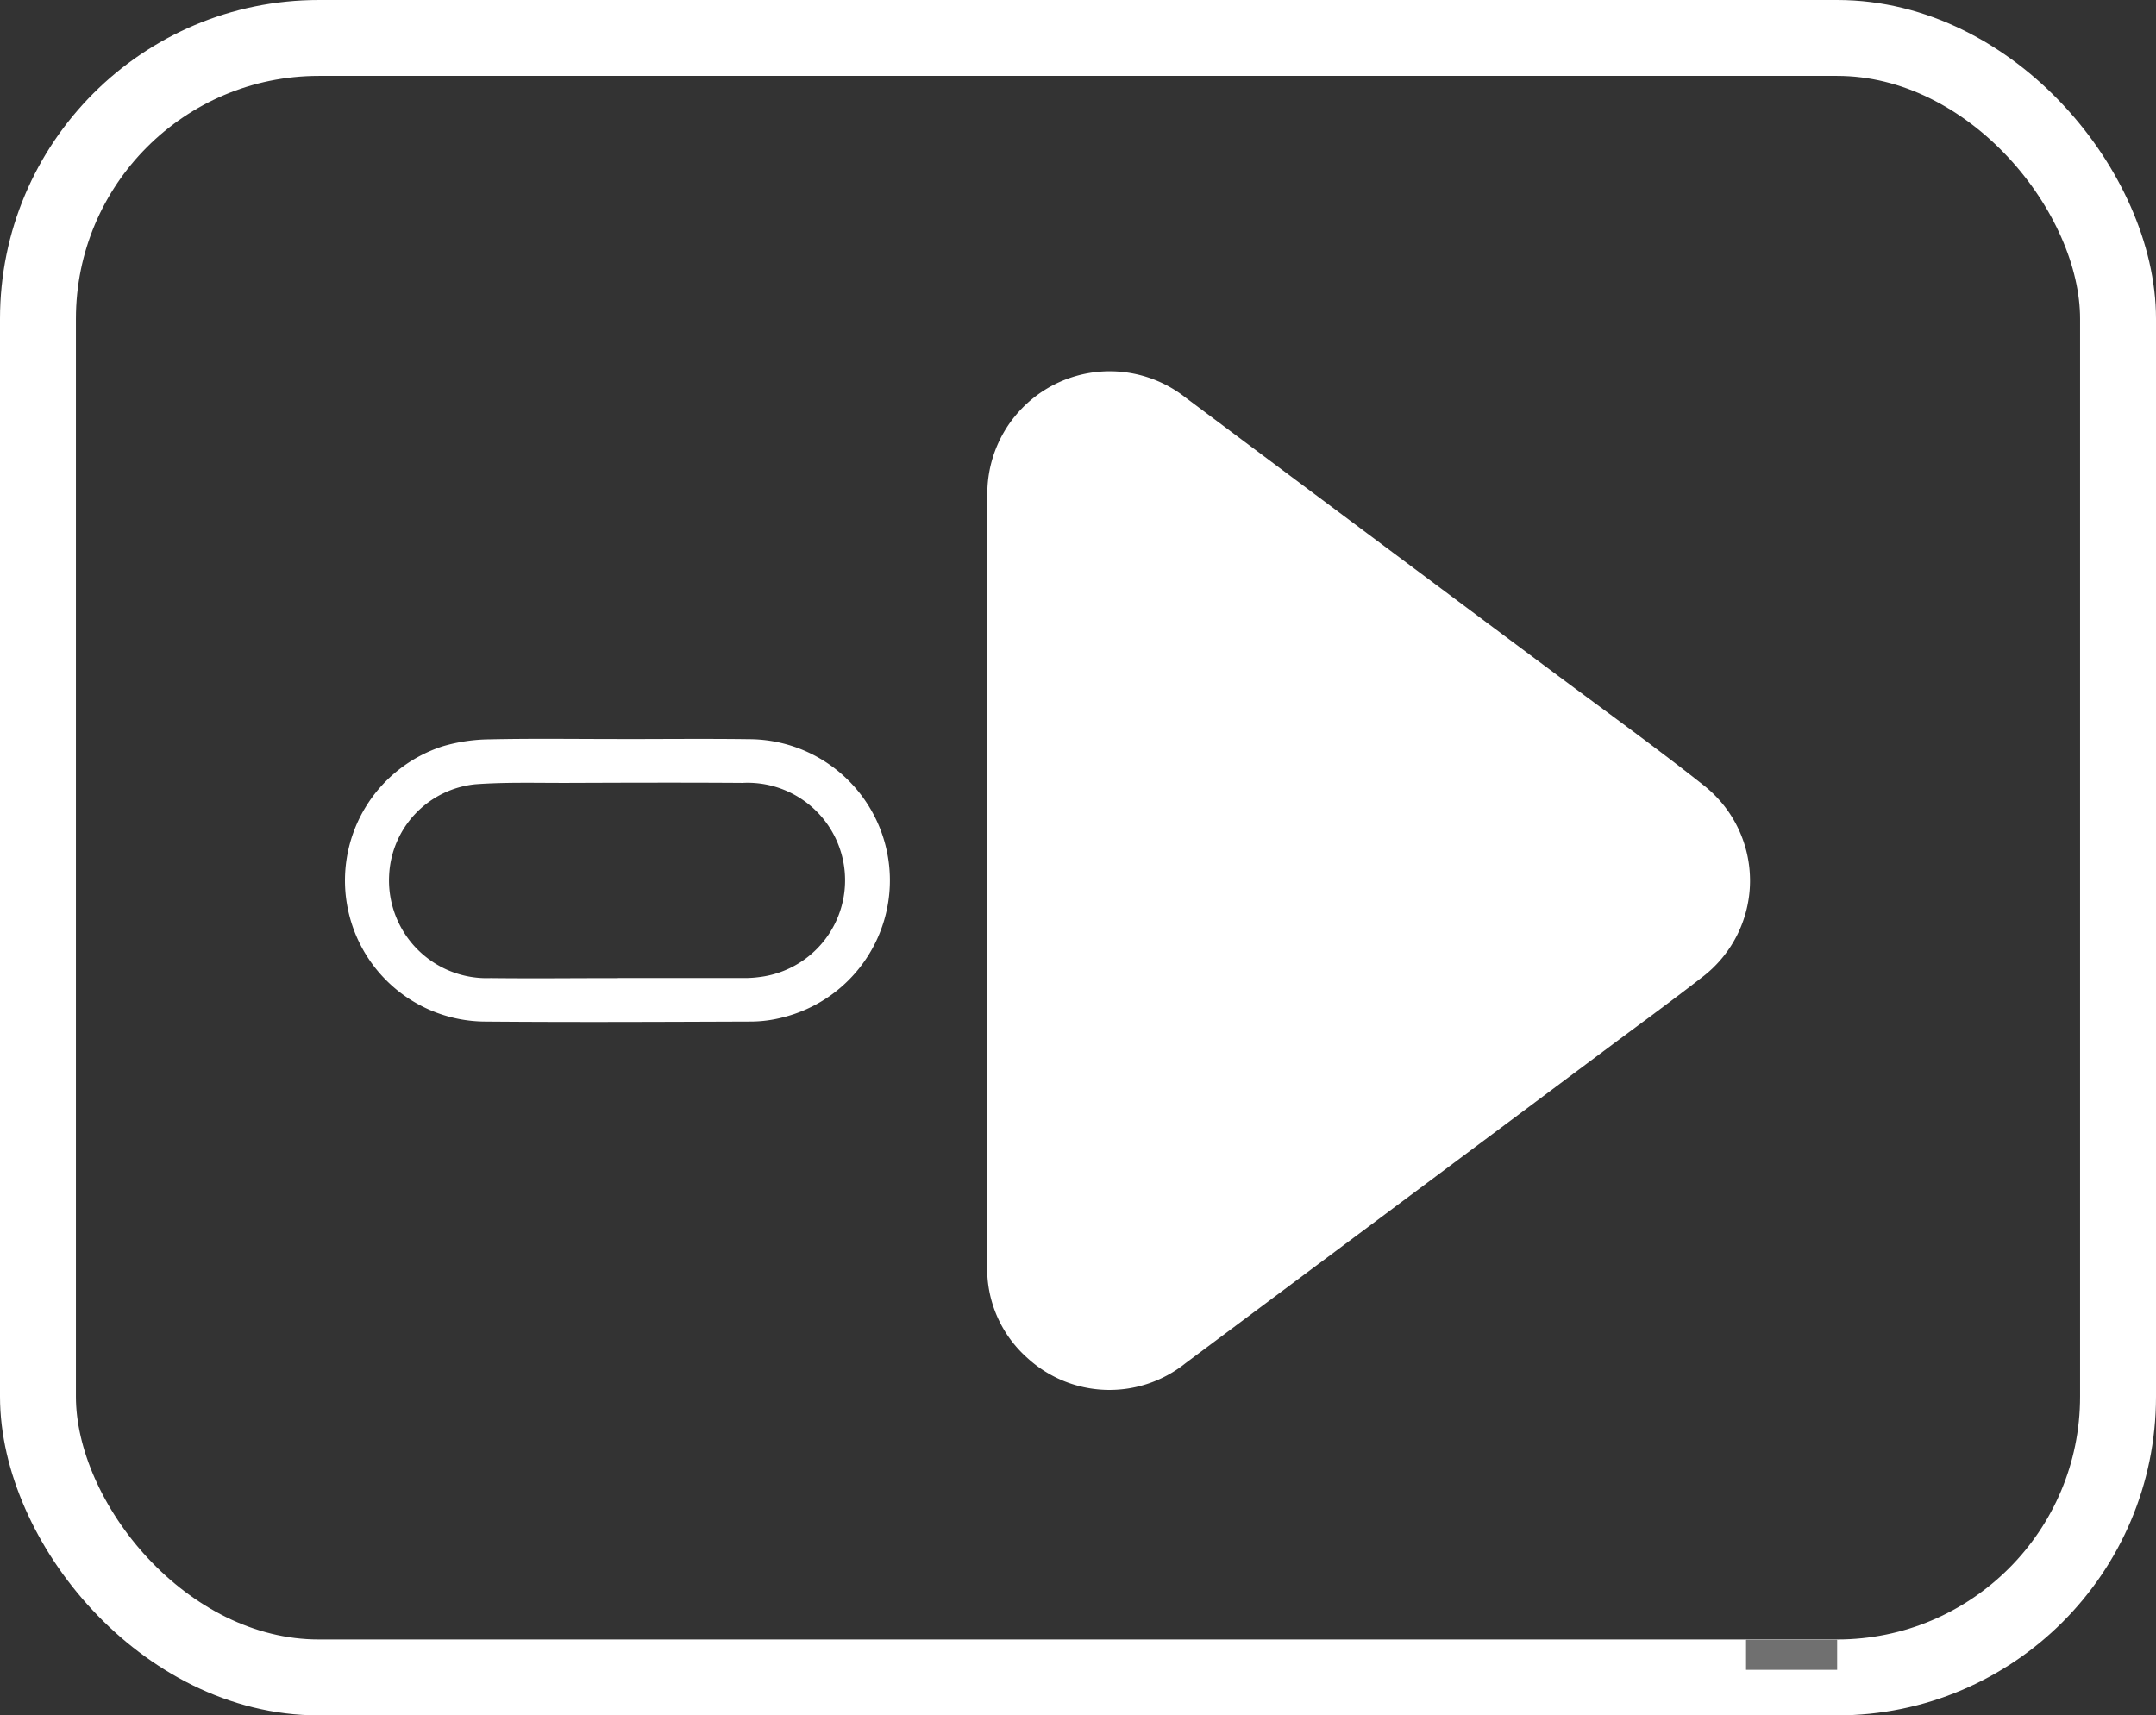
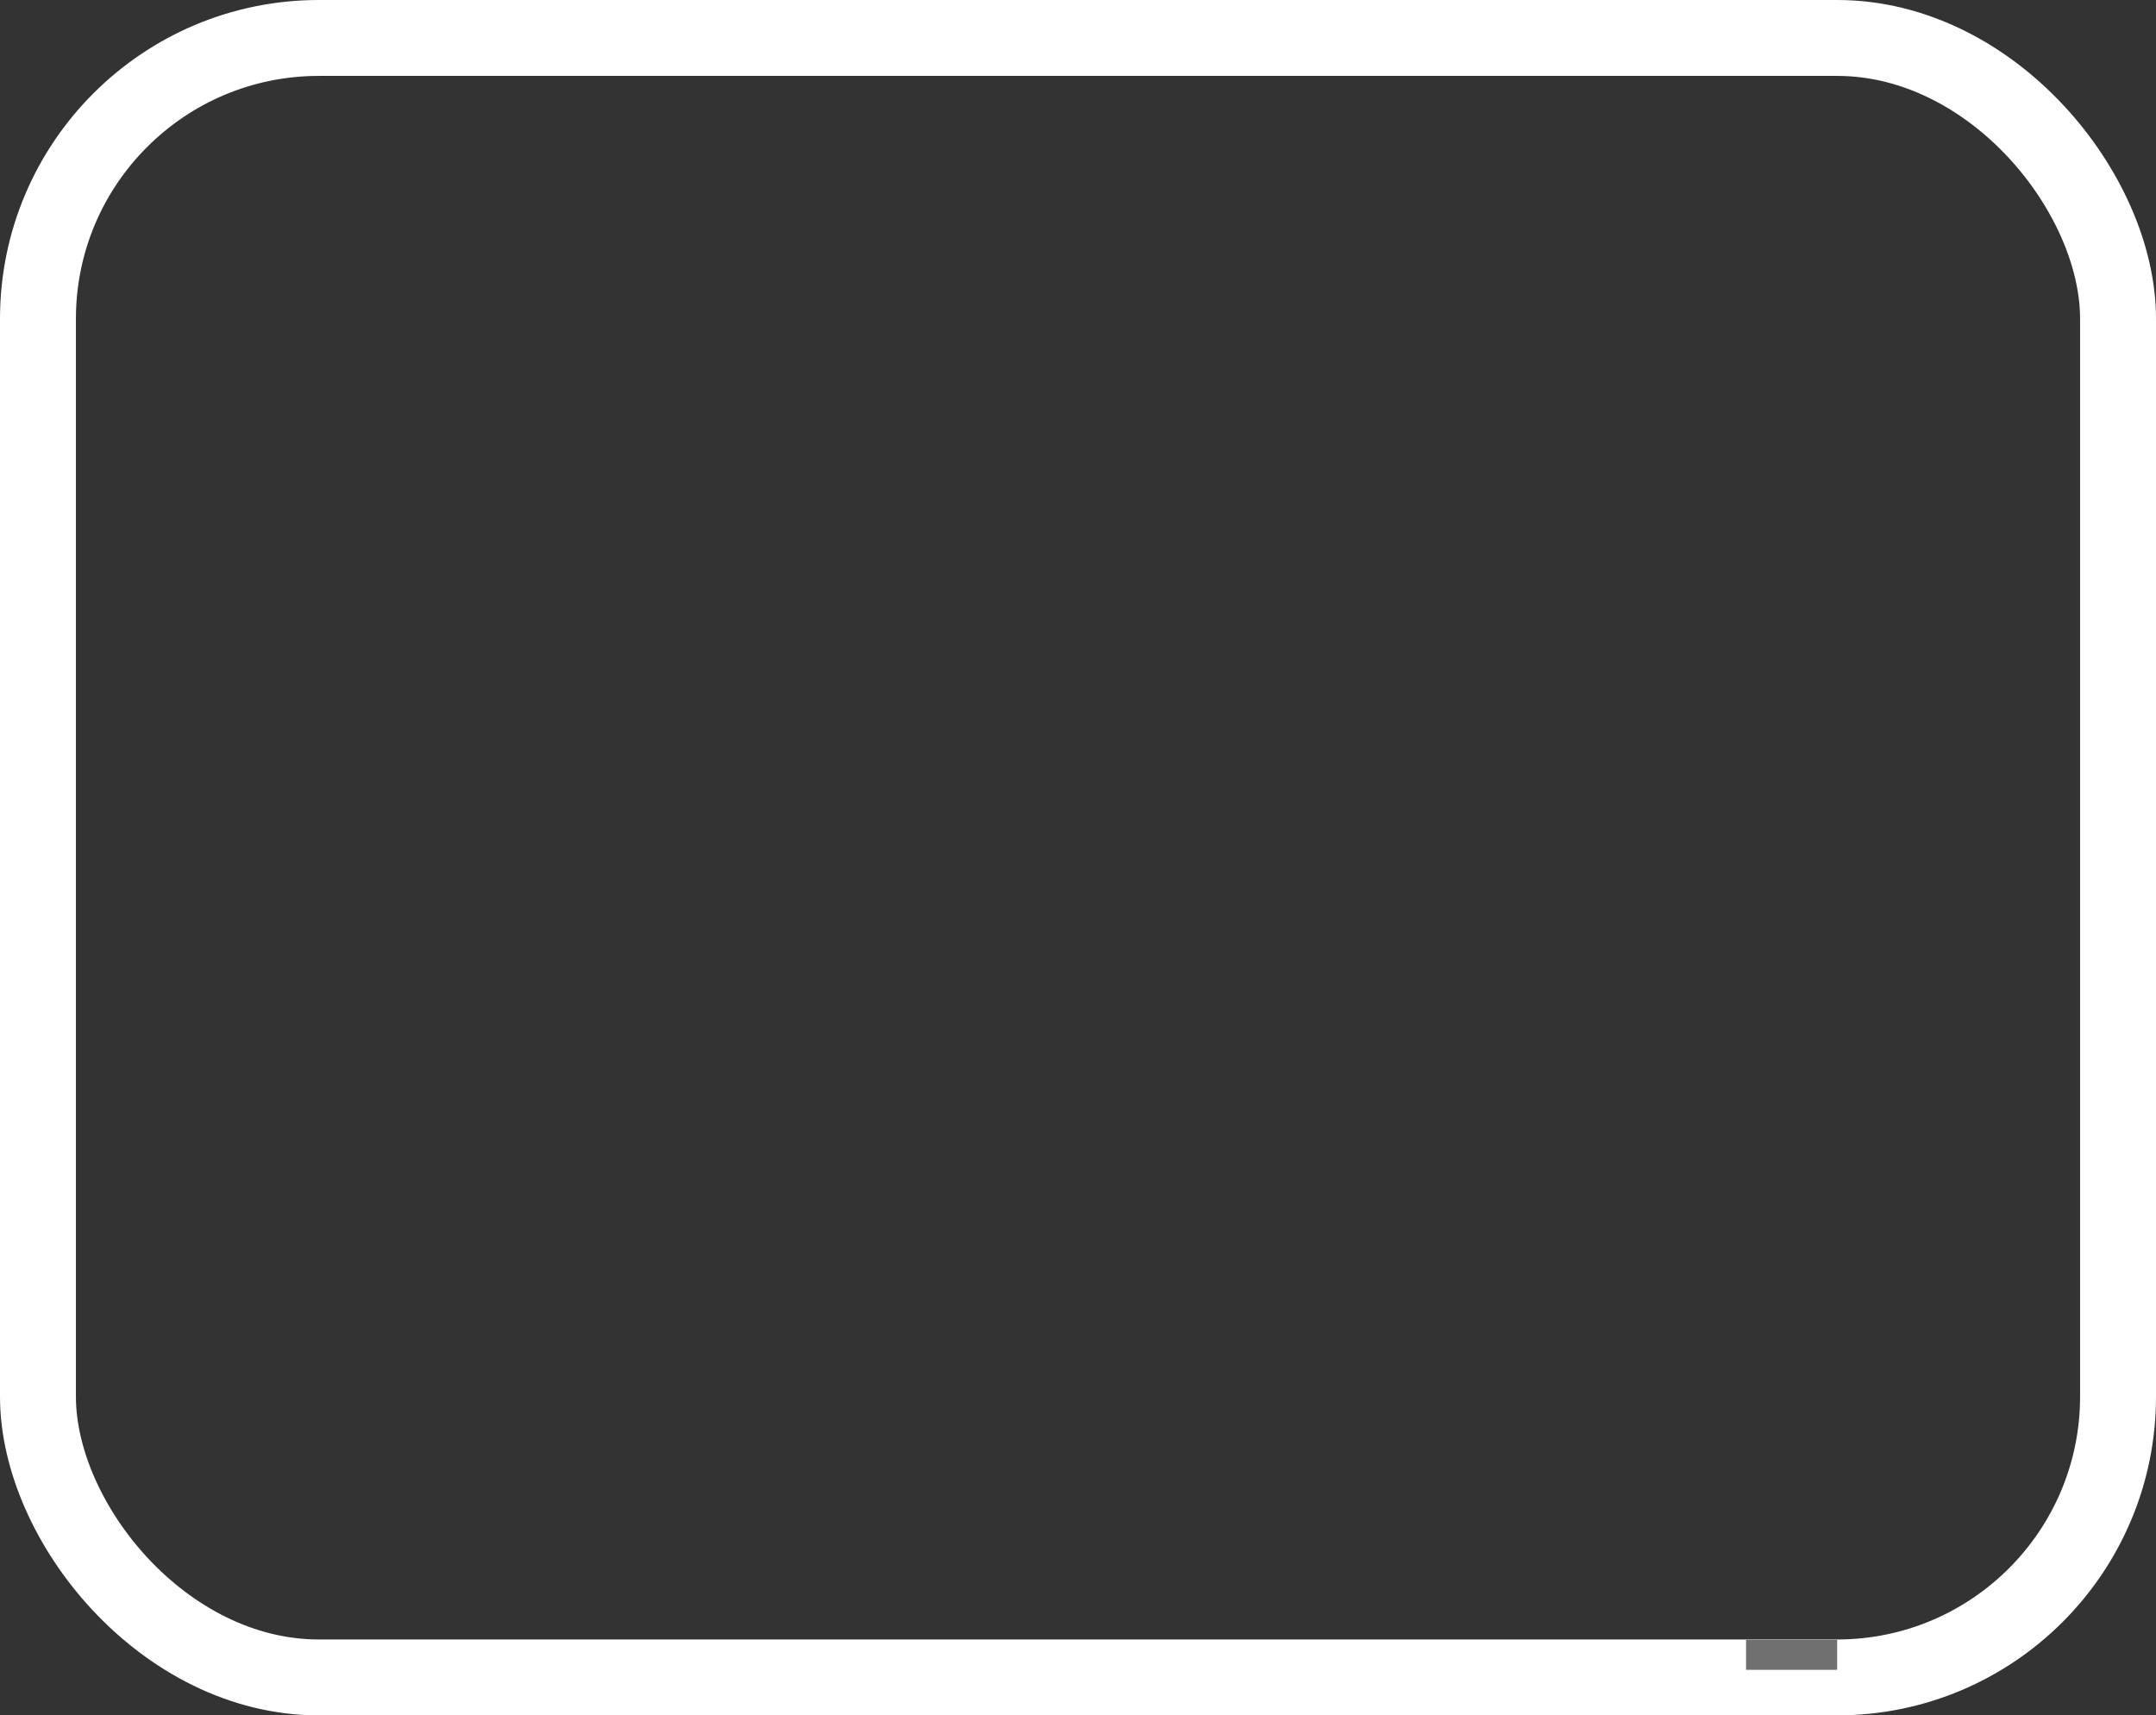
<svg xmlns="http://www.w3.org/2000/svg" width="142" height="113" viewBox="0 0 142 113">
  <rect x="0" y="0" width="142" height="113" fill="#333333" stroke="none" />
  <g id="Group_13000" data-name="Group 13000" transform="translate(-891 -1802)">
    <g id="Group_12999" data-name="Group 12999" transform="translate(934.479 1448.321)">
-       <path id="Path_4506" data-name="Path 4506" d="M149.319,411.682c0-8.438-.014-16.876.007-25.315a8.062,8.062,0,0,1,13.038-6.51q11.989,8.974,23.995,17.926c3.4,2.542,6.854,5.023,10.184,7.658a7.987,7.987,0,0,1-.126,12.6c-2.055,1.6-4.163,3.131-6.249,4.69q-13.9,10.382-27.8,20.756a8,8,0,0,1-10.419-.364,7.853,7.853,0,0,1-2.63-6.127c.013-4.684,0-9.369,0-14.053Q149.318,417.312,149.319,411.682Z" transform="translate(-127.775)" fill="#fff" />
-       <path id="Path_4507" data-name="Path 4507" d="M-2.844,475.586c2.913,0,5.827-.032,8.74.007a9.3,9.3,0,0,1,2.152,18.332,8.42,8.42,0,0,1-2.018.268c-5.889.021-11.778.051-17.667,0a9.282,9.282,0,0,1-9-7.793,9.293,9.293,0,0,1,6.316-10.339,11.327,11.327,0,0,1,3.1-.458c2.788-.061,5.578-.021,8.368-.021Zm.058,15.745v-.007q4.28,0,8.56,0a7.389,7.389,0,0,0,.742-.06,6.423,6.423,0,0,0-1.1-12.792c-3.846-.027-7.691-.014-11.537,0-2.015.005-4.037-.057-6.043.09a6.322,6.322,0,0,0-5.686,6.01,6.438,6.438,0,0,0,6.694,6.758C-8.368,491.362-5.577,491.331-2.785,491.331Z" transform="translate(0 -73.22)" fill="#fff" />
-     </g>
+       </g>
    <g id="Rectangle_809" data-name="Rectangle 809" transform="translate(891 1802)" fill="none" stroke="#fff" stroke-width="5">
-       <rect width="142" height="113" rx="21" stroke="none" />
      <rect x="2.5" y="2.5" width="137" height="108" rx="18.5" fill="none" />
    </g>
    <g id="Rectangle_810" data-name="Rectangle 810" transform="translate(1006 1910)" fill="#fff" stroke="#707070" stroke-width="1">
      <rect width="6" height="2" stroke="none" />
      <rect x="0.5" y="0.5" width="5" height="1" fill="none" />
    </g>
  </g>
</svg>